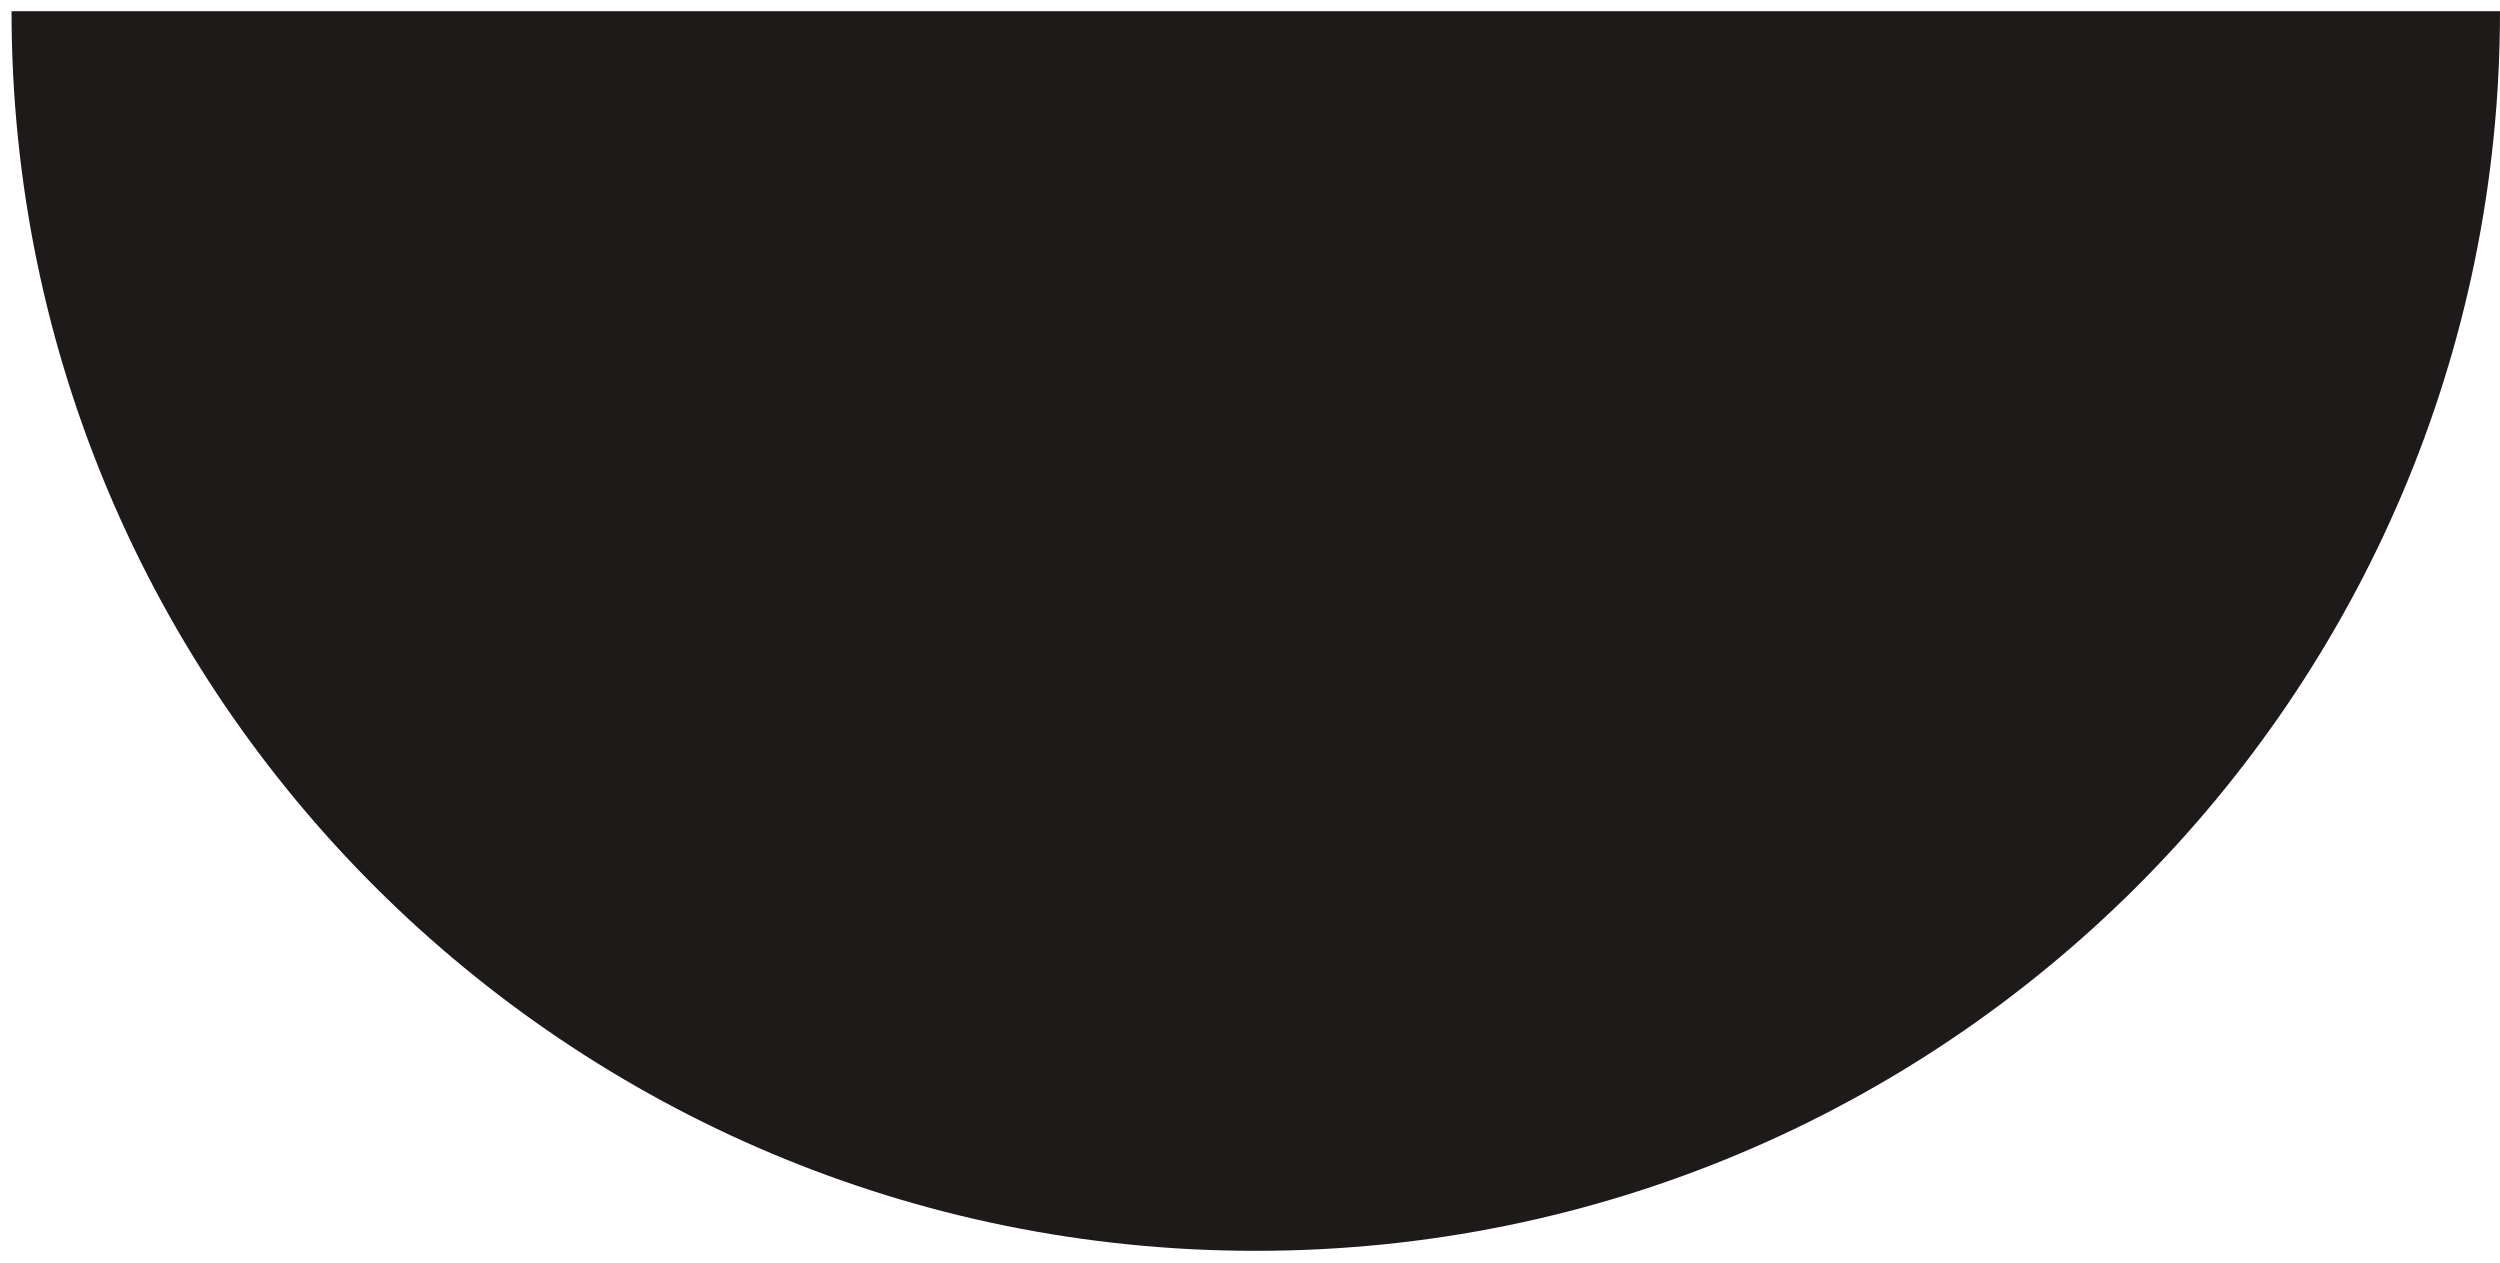
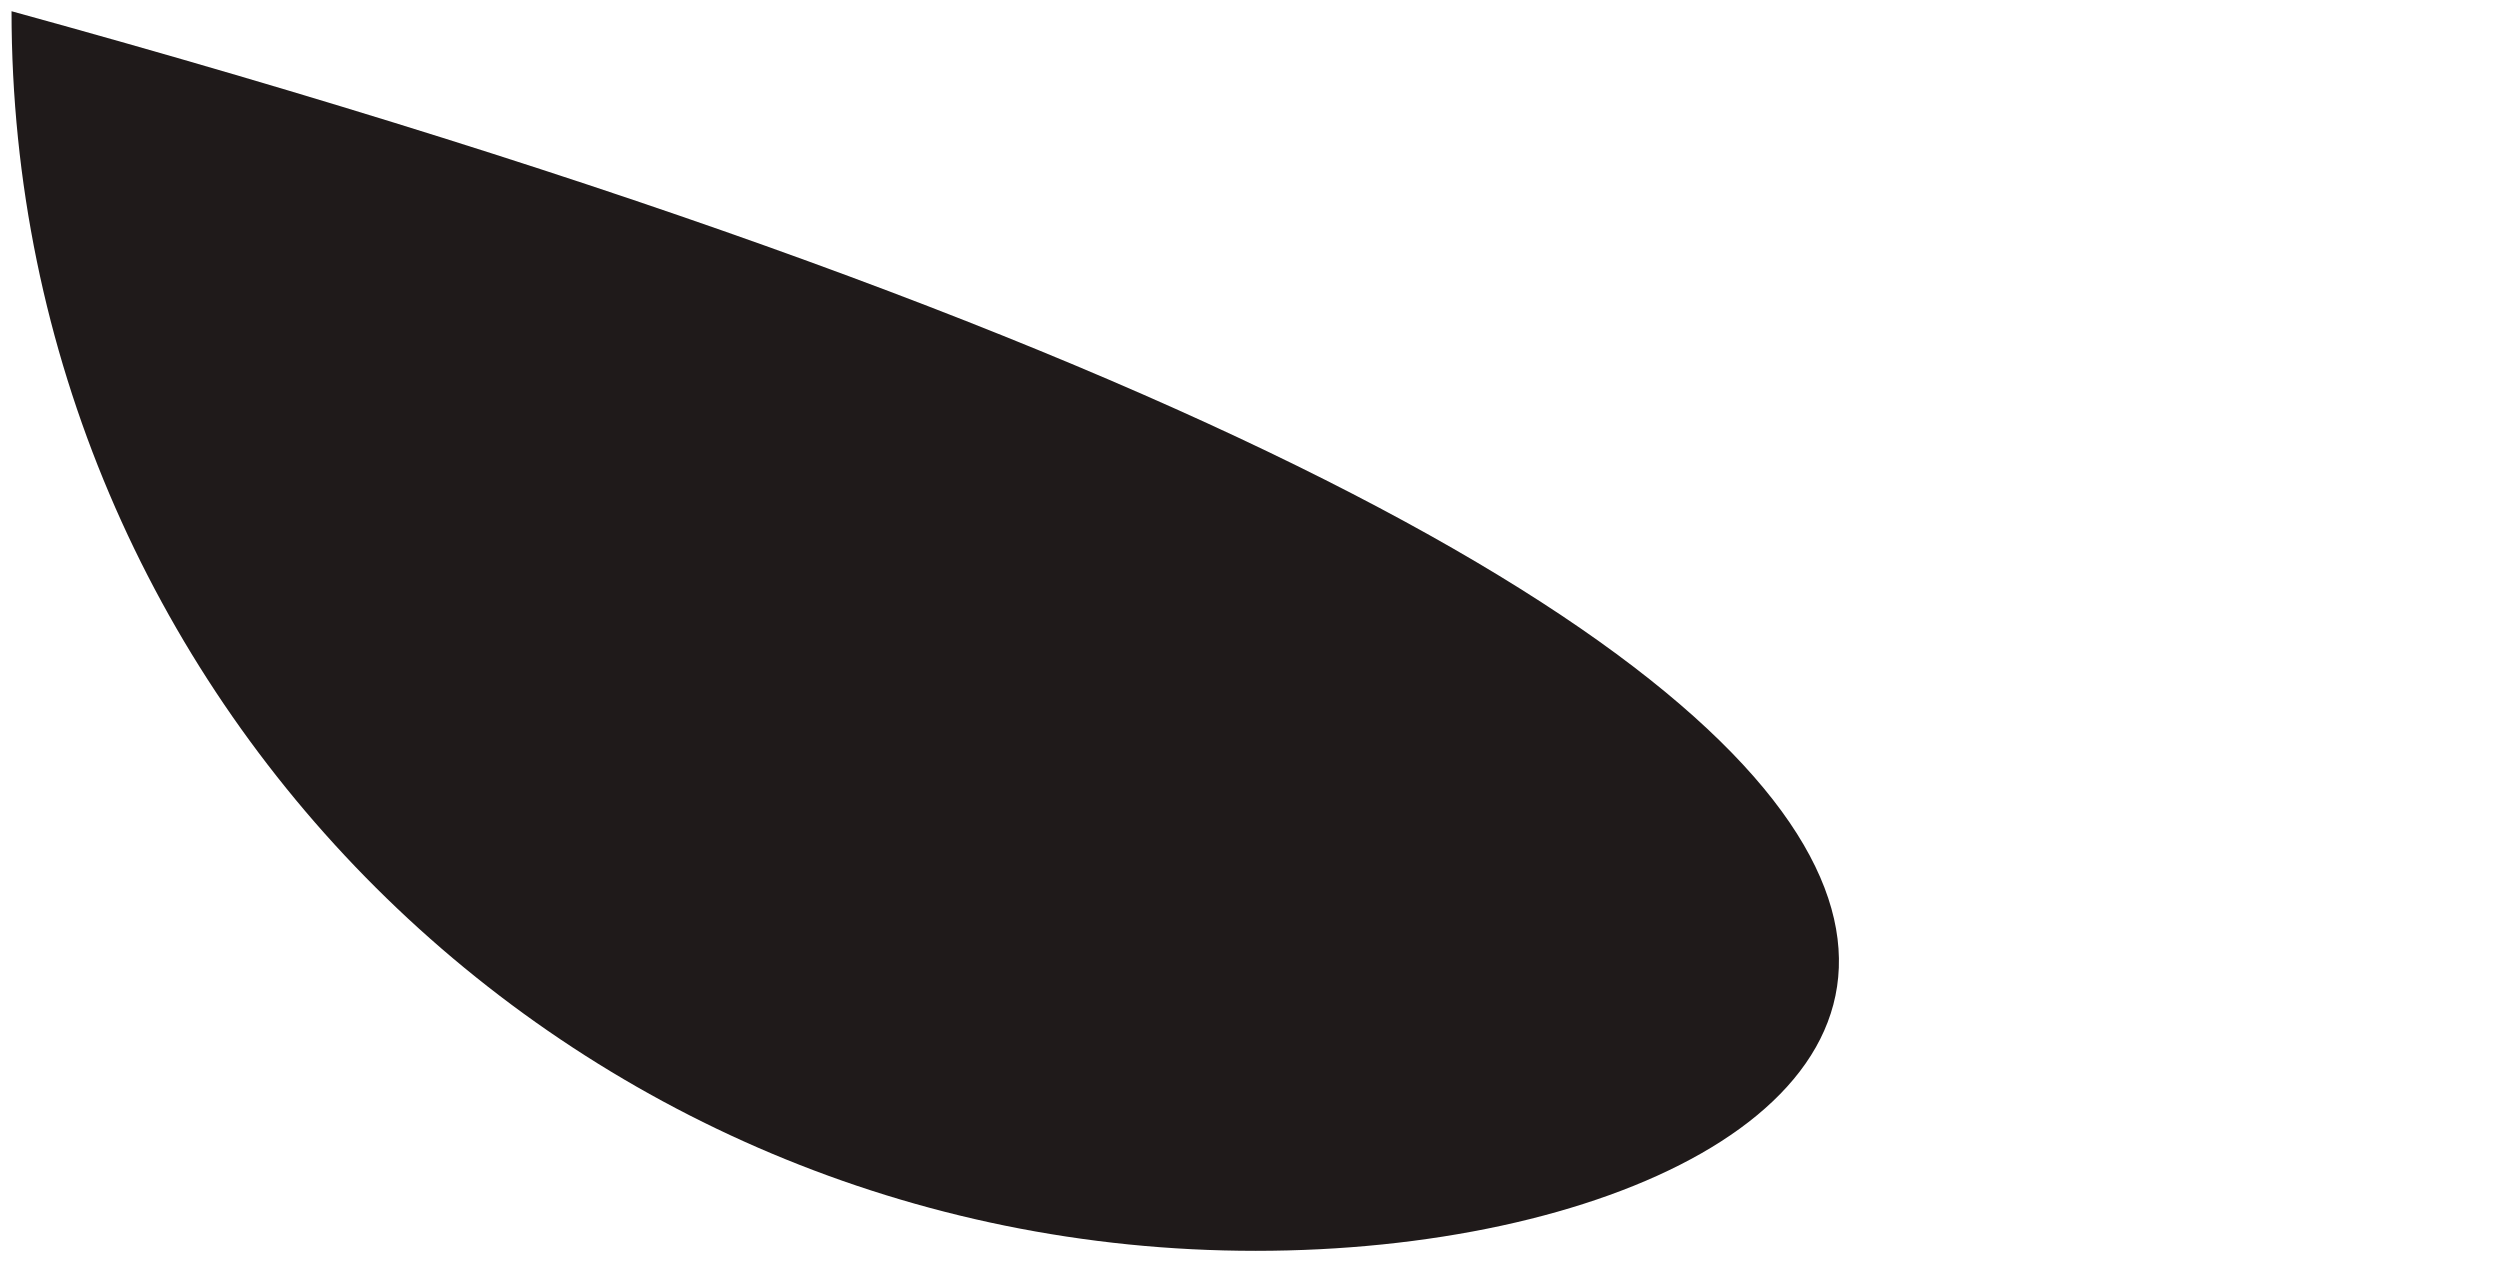
<svg xmlns="http://www.w3.org/2000/svg" width="194" height="98" viewBox="0 0 194 98" fill="none">
-   <path d="M97.447 97.065C44.123 97.065 0.895 53.998 0.895 0.871L194 0.871C194 53.998 150.772 97.065 97.447 97.065Z" fill="#1F1A1A" />
+   <path d="M97.447 97.065C44.123 97.065 0.895 53.998 0.895 0.871C194 53.998 150.772 97.065 97.447 97.065Z" fill="#1F1A1A" />
</svg>